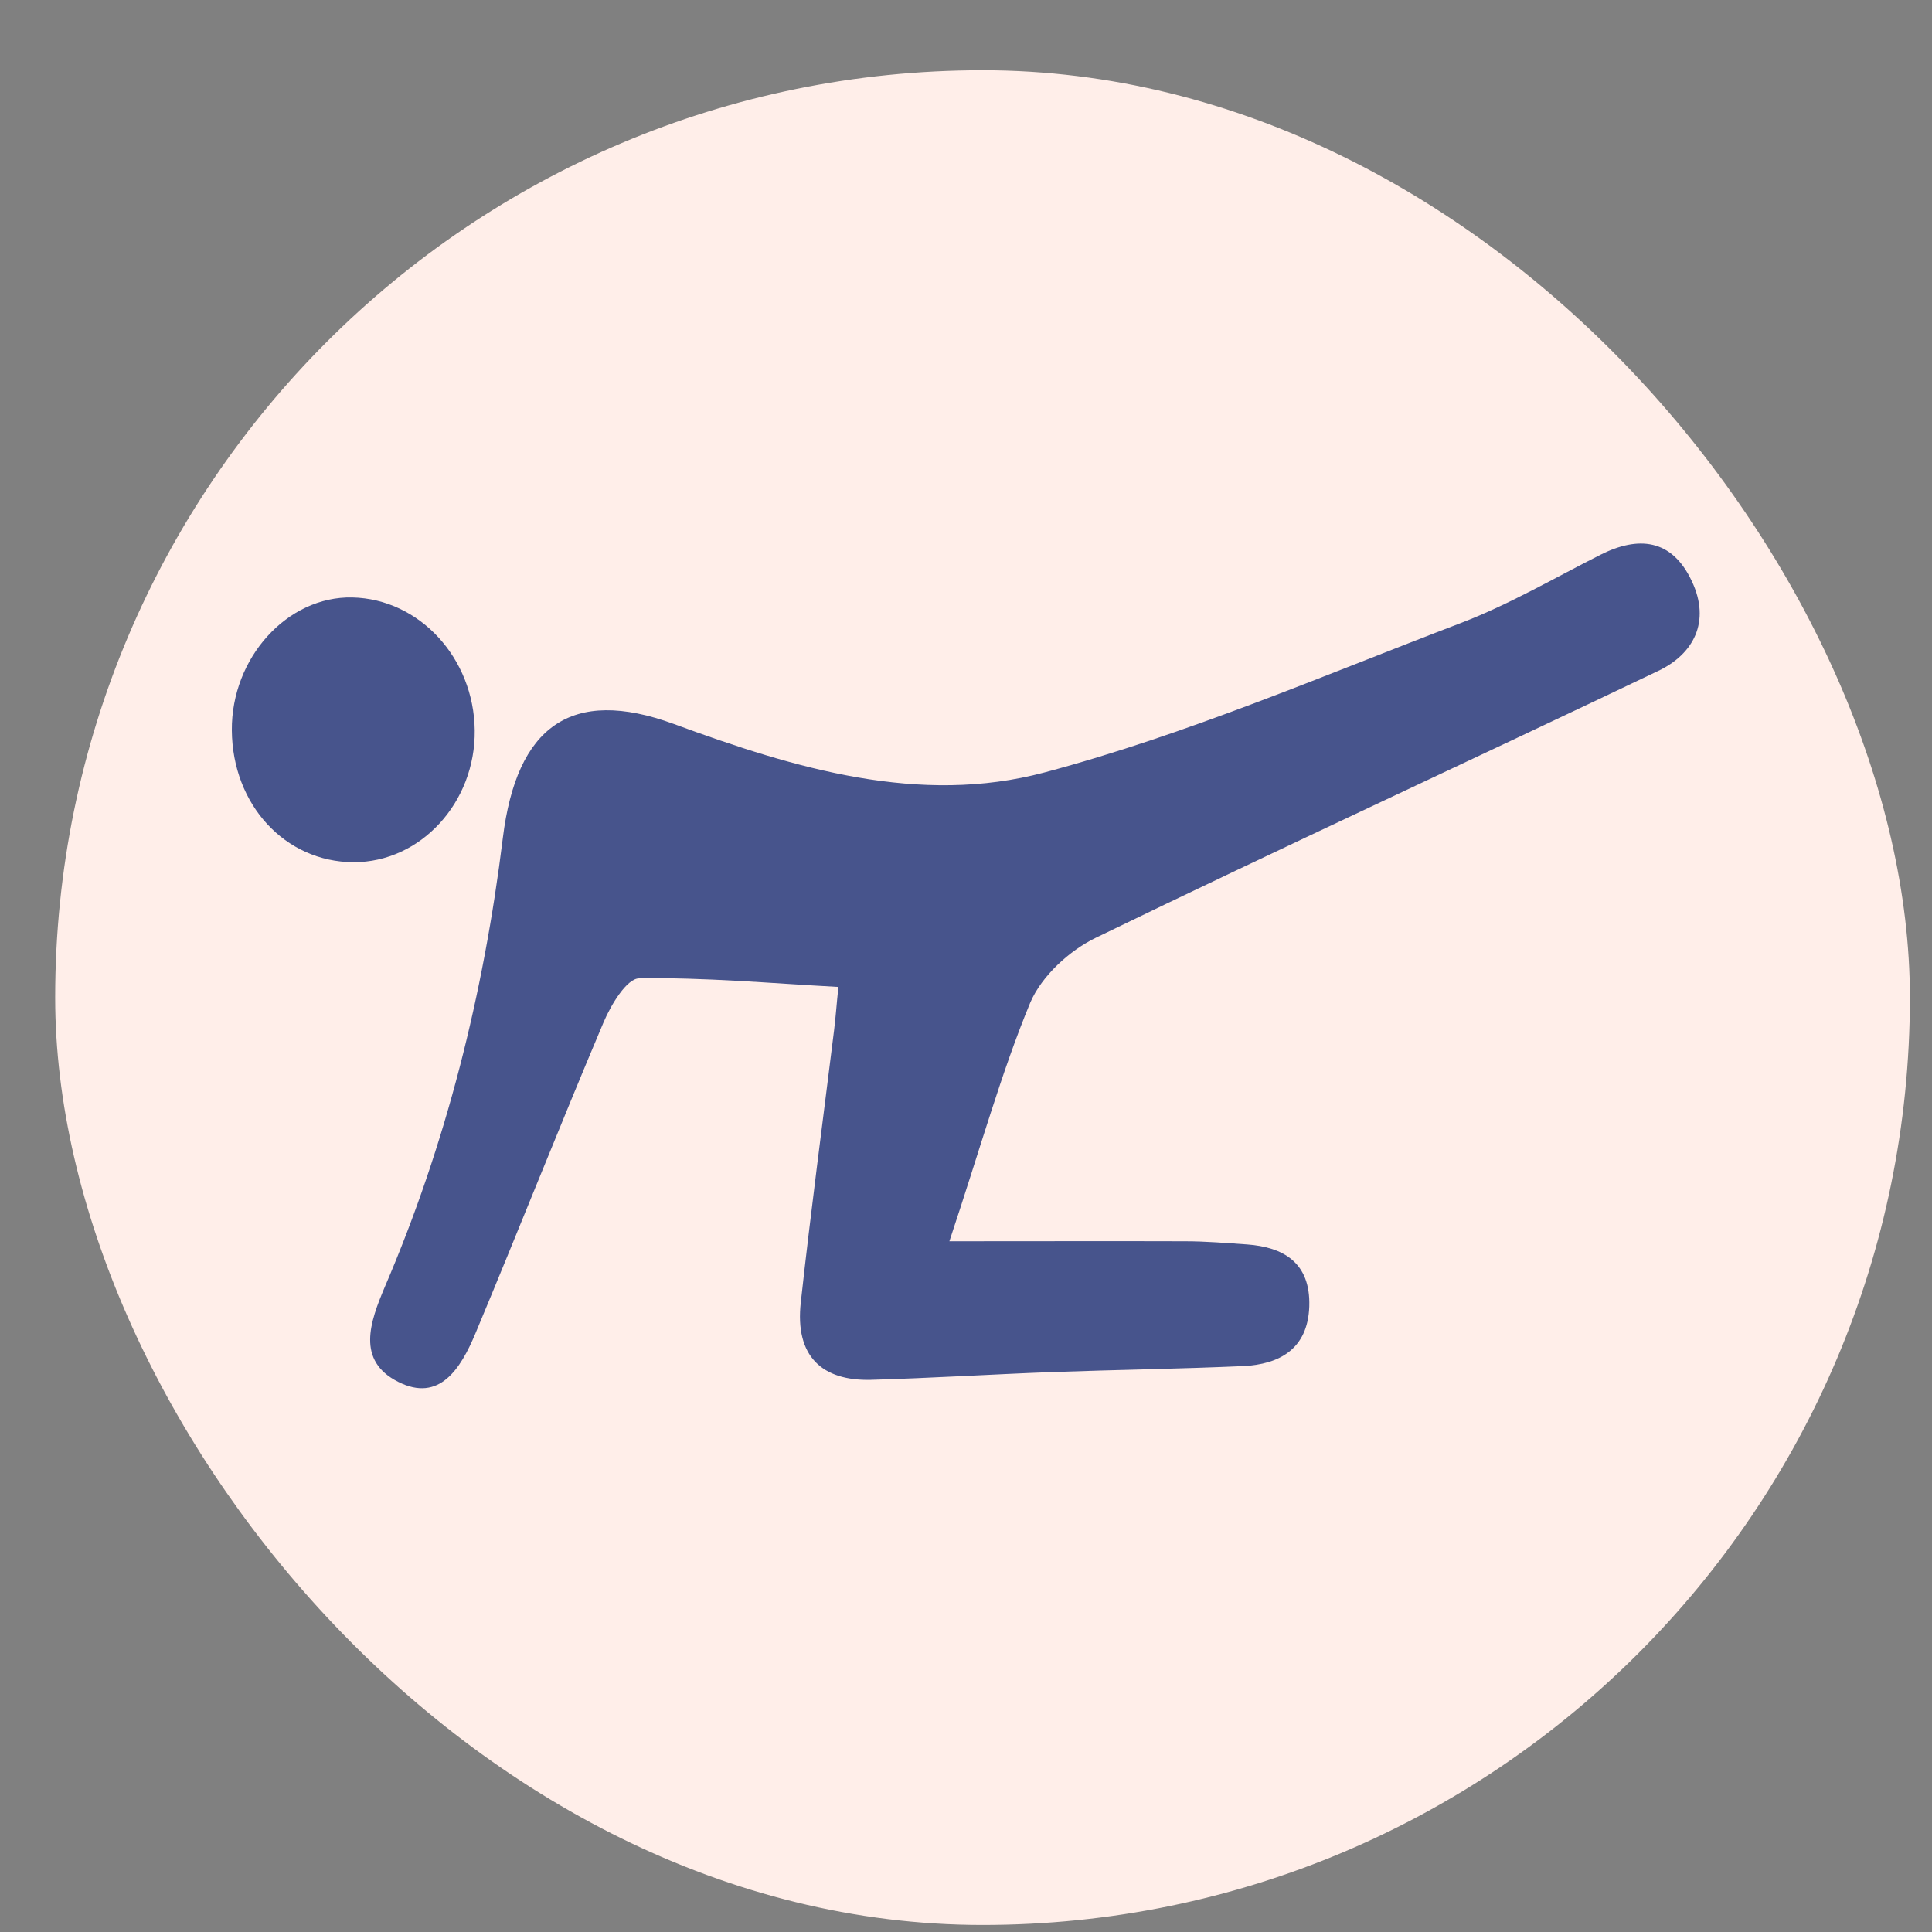
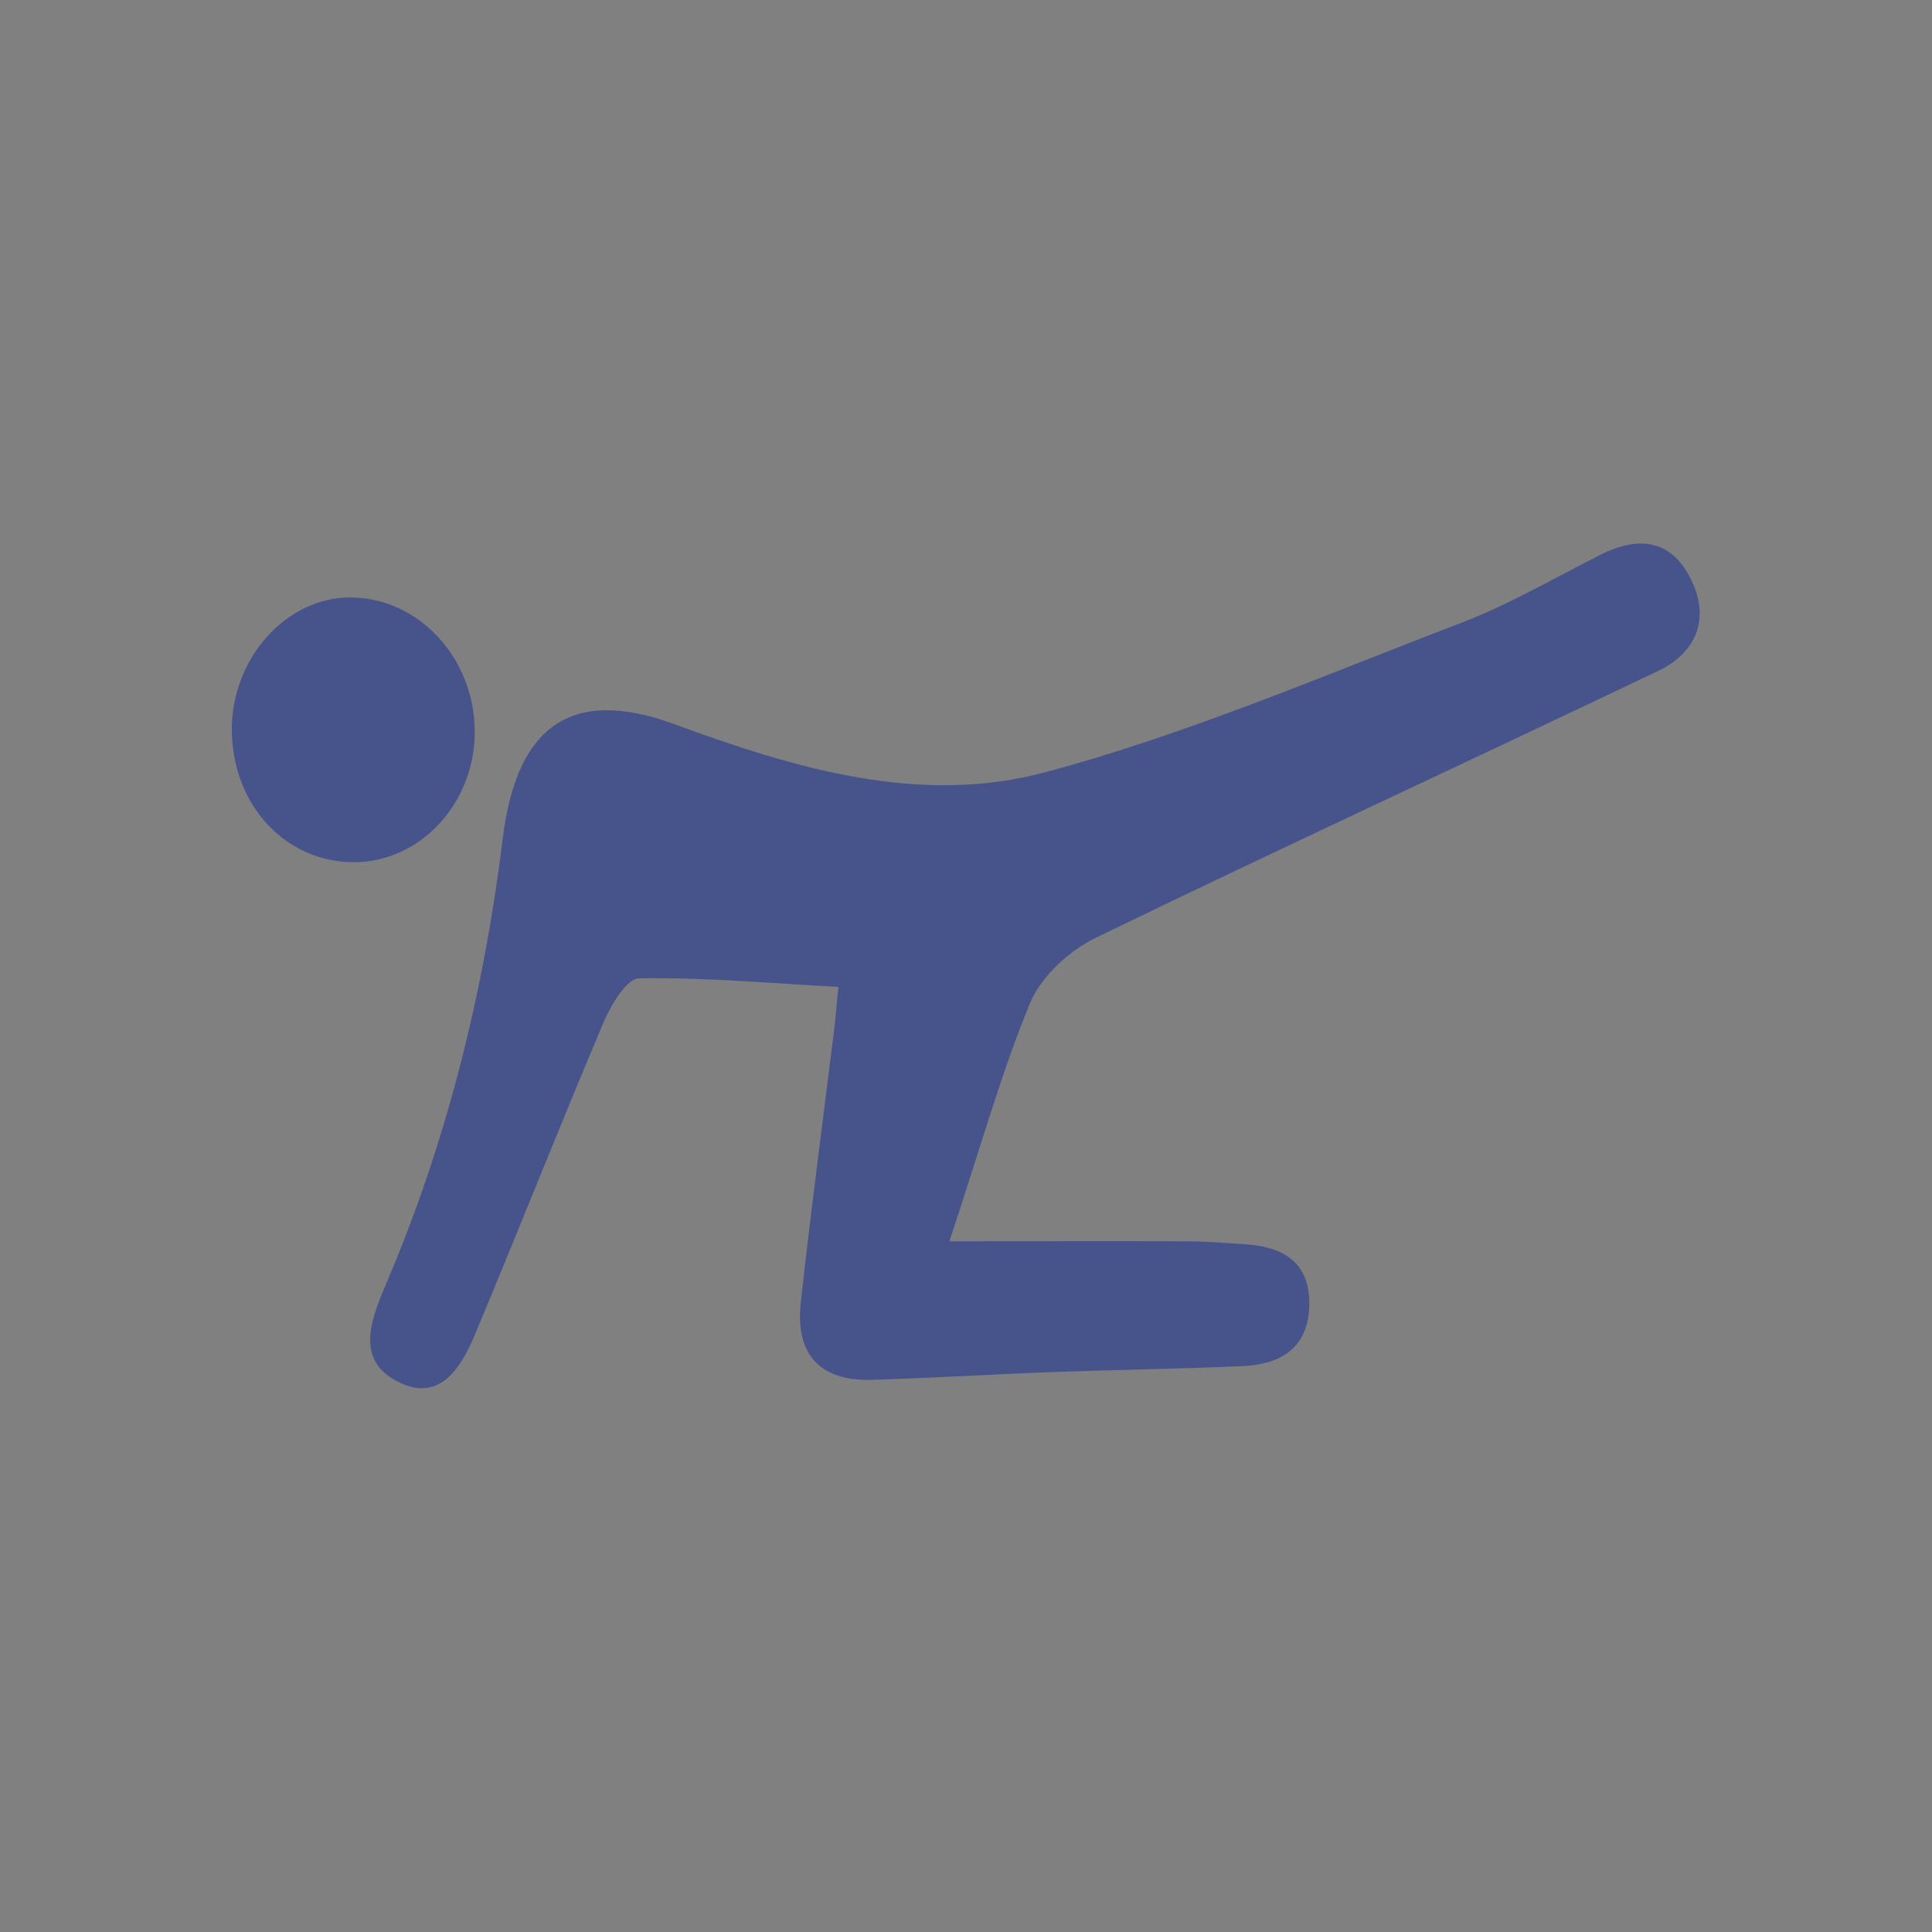
<svg xmlns="http://www.w3.org/2000/svg" width="25" height="25" viewBox="0 0 25 25" fill="none">
  <rect x="0" y="0" width="25" height="25" fill="#808080" stroke="none" />
-   <rect x="0.714" y="0.909" width="24" height="24" rx="12" fill="#FFEEE9" />
  <g clip-path="url(#clip0_1483_1157)">
    <path d="M12.285 16.062C13.45 16.062 14.393 16.059 15.335 16.062C15.602 16.062 15.87 16.085 16.137 16.103C16.601 16.137 16.96 16.333 16.942 16.905C16.923 17.465 16.545 17.654 16.092 17.677C15.265 17.714 14.433 17.725 13.606 17.755C12.826 17.784 12.047 17.833 11.268 17.855C10.645 17.87 10.281 17.558 10.363 16.846C10.492 15.673 10.648 14.504 10.793 13.331C10.815 13.157 10.826 12.982 10.849 12.771C9.958 12.723 9.112 12.645 8.269 12.66C8.11 12.663 7.906 13.001 7.809 13.231C7.242 14.571 6.711 15.918 6.151 17.257C5.961 17.71 5.687 18.152 5.152 17.881C4.607 17.606 4.789 17.105 4.978 16.656C5.772 14.808 6.258 12.864 6.507 10.841C6.685 9.401 7.39 8.882 8.719 9.368C10.292 9.947 11.902 10.426 13.517 9.995C15.354 9.505 17.124 8.741 18.913 8.058C19.529 7.821 20.115 7.479 20.709 7.179C21.195 6.934 21.633 6.967 21.892 7.52C22.141 8.047 21.911 8.466 21.458 8.681C19.035 9.839 16.593 10.964 14.177 12.136C13.84 12.3 13.48 12.626 13.331 12.975C12.956 13.88 12.693 14.838 12.285 16.062Z" fill="#47548C" />
    <path d="M3 9.45C2.993 8.514 3.716 7.713 4.559 7.731C5.427 7.75 6.132 8.514 6.143 9.45C6.154 10.385 5.442 11.16 4.573 11.157C3.69 11.153 3.007 10.415 3 9.45Z" fill="#47548C" />
  </g>
  <defs>
    <clipPath id="clip0_1483_1157">
      <rect width="19" height="11" fill="white" transform="translate(3 7)" />
    </clipPath>
  </defs>
</svg>